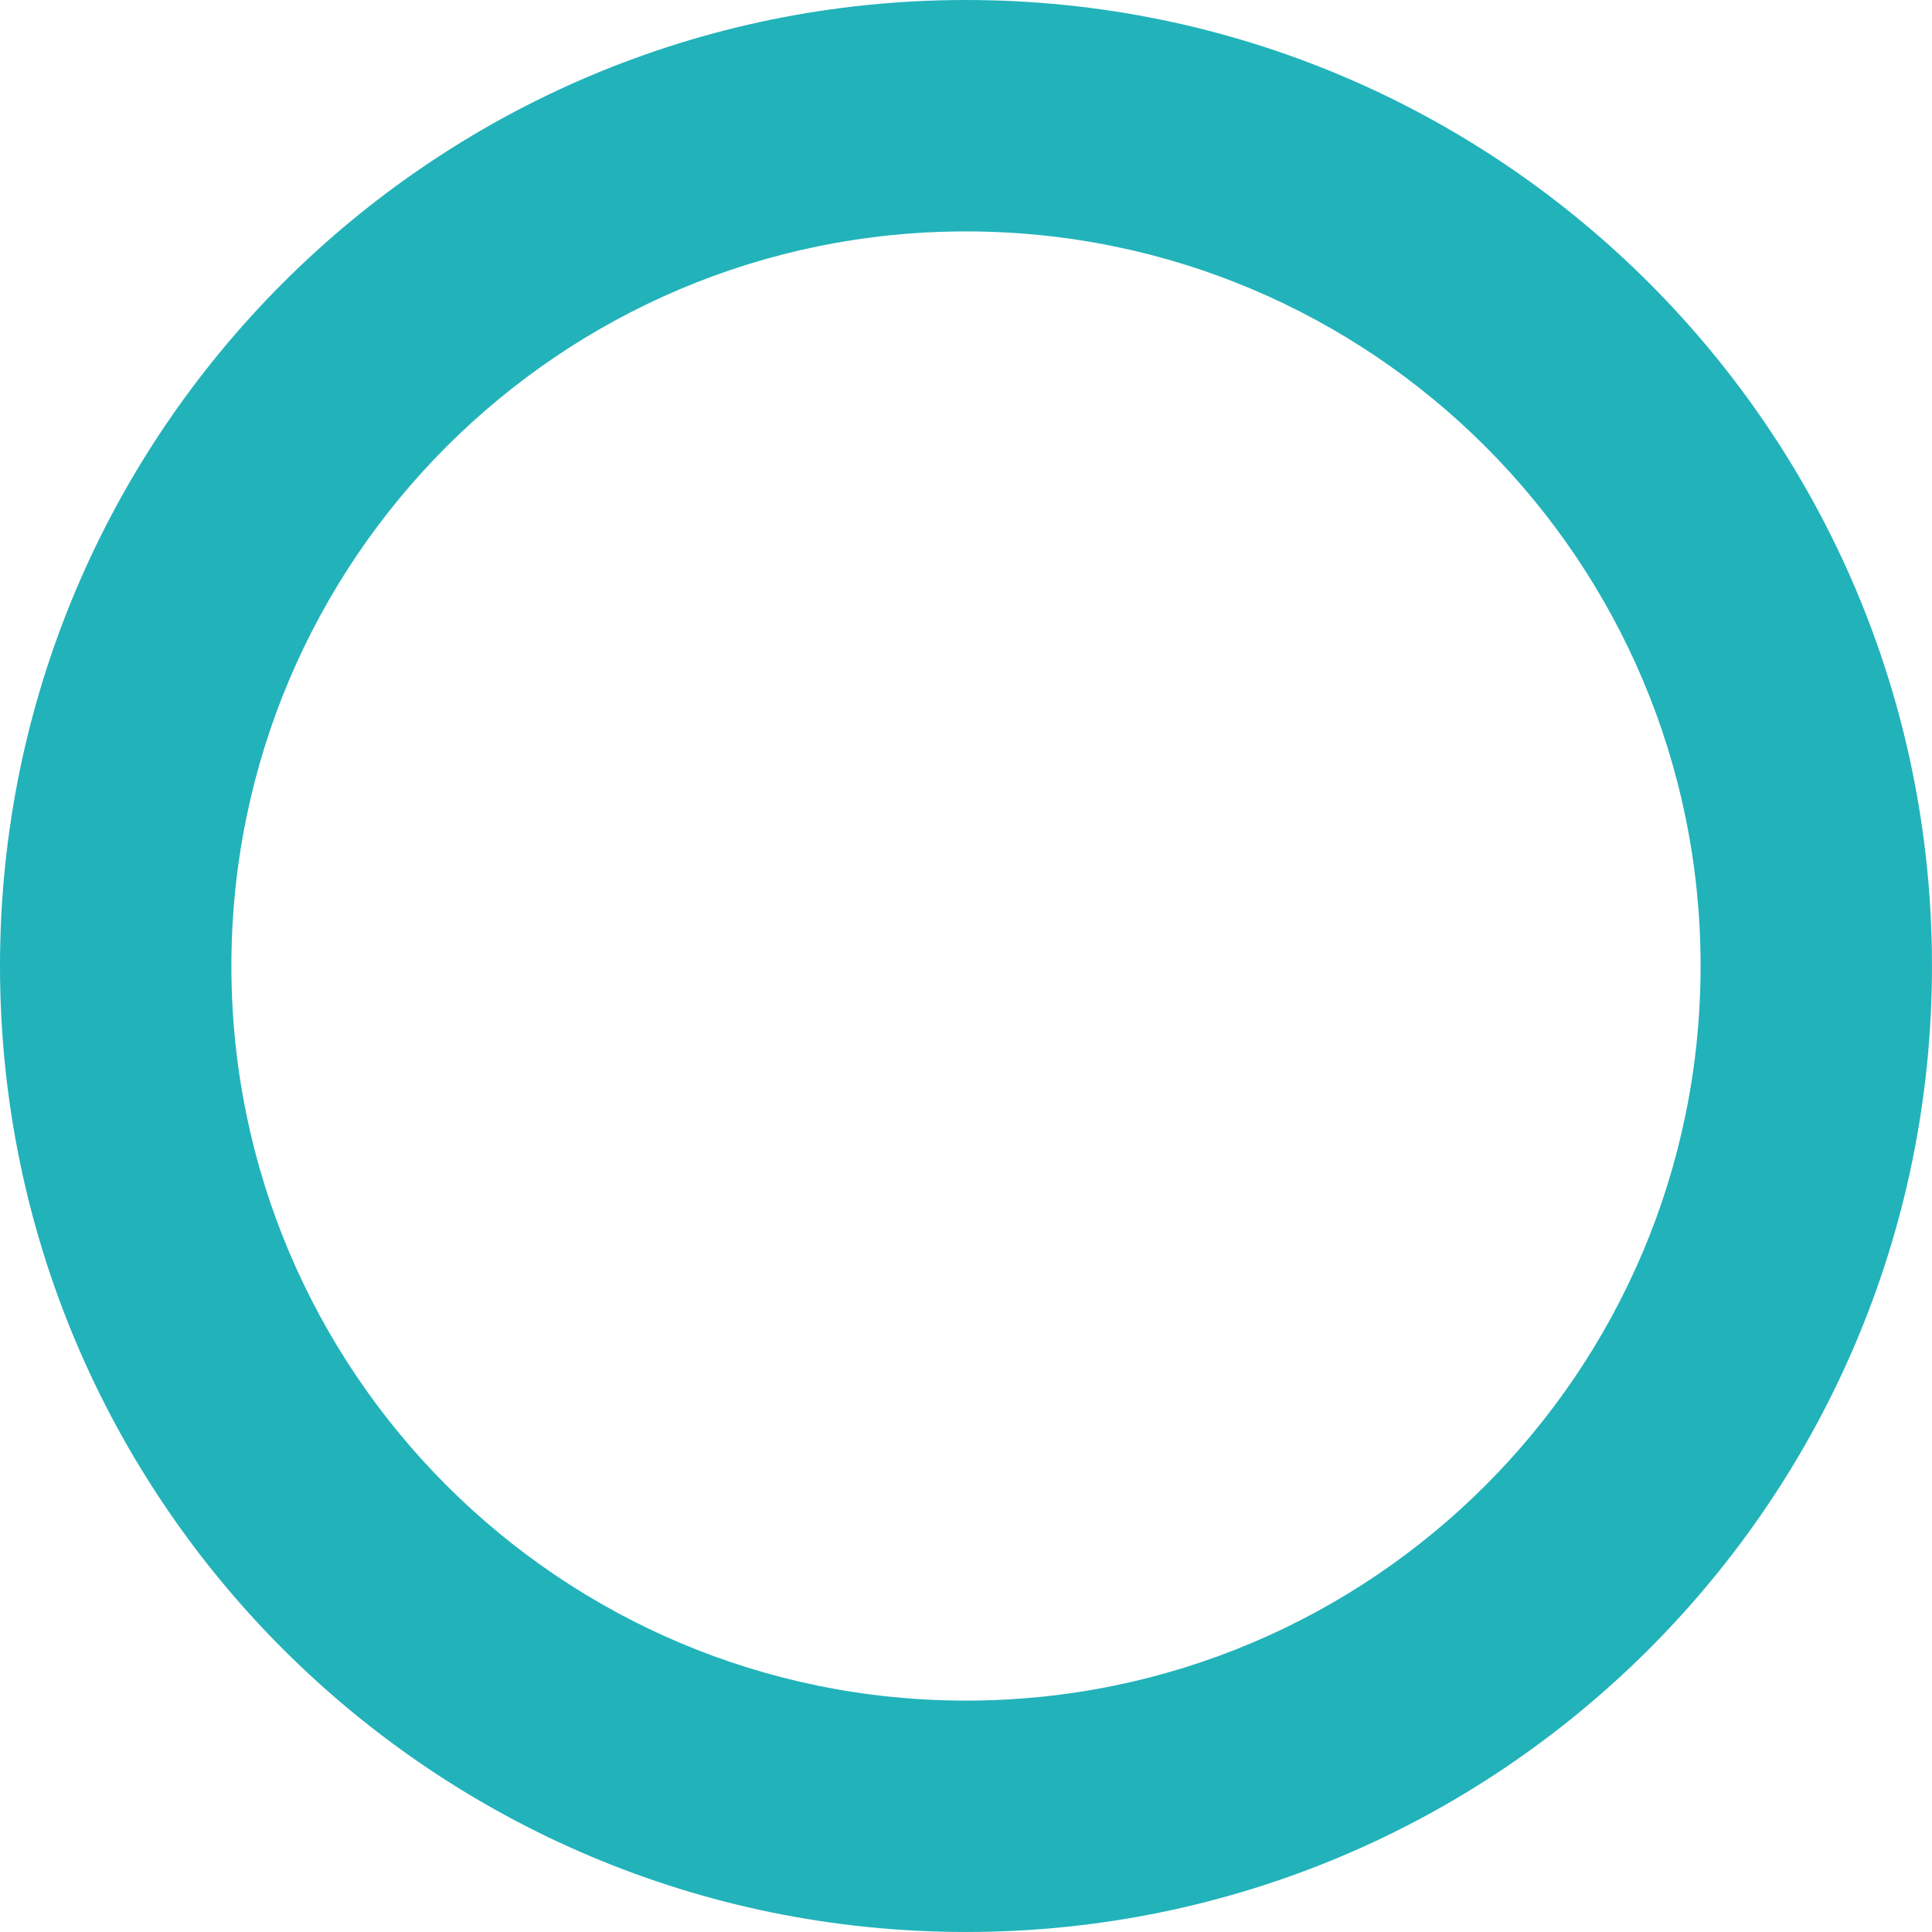
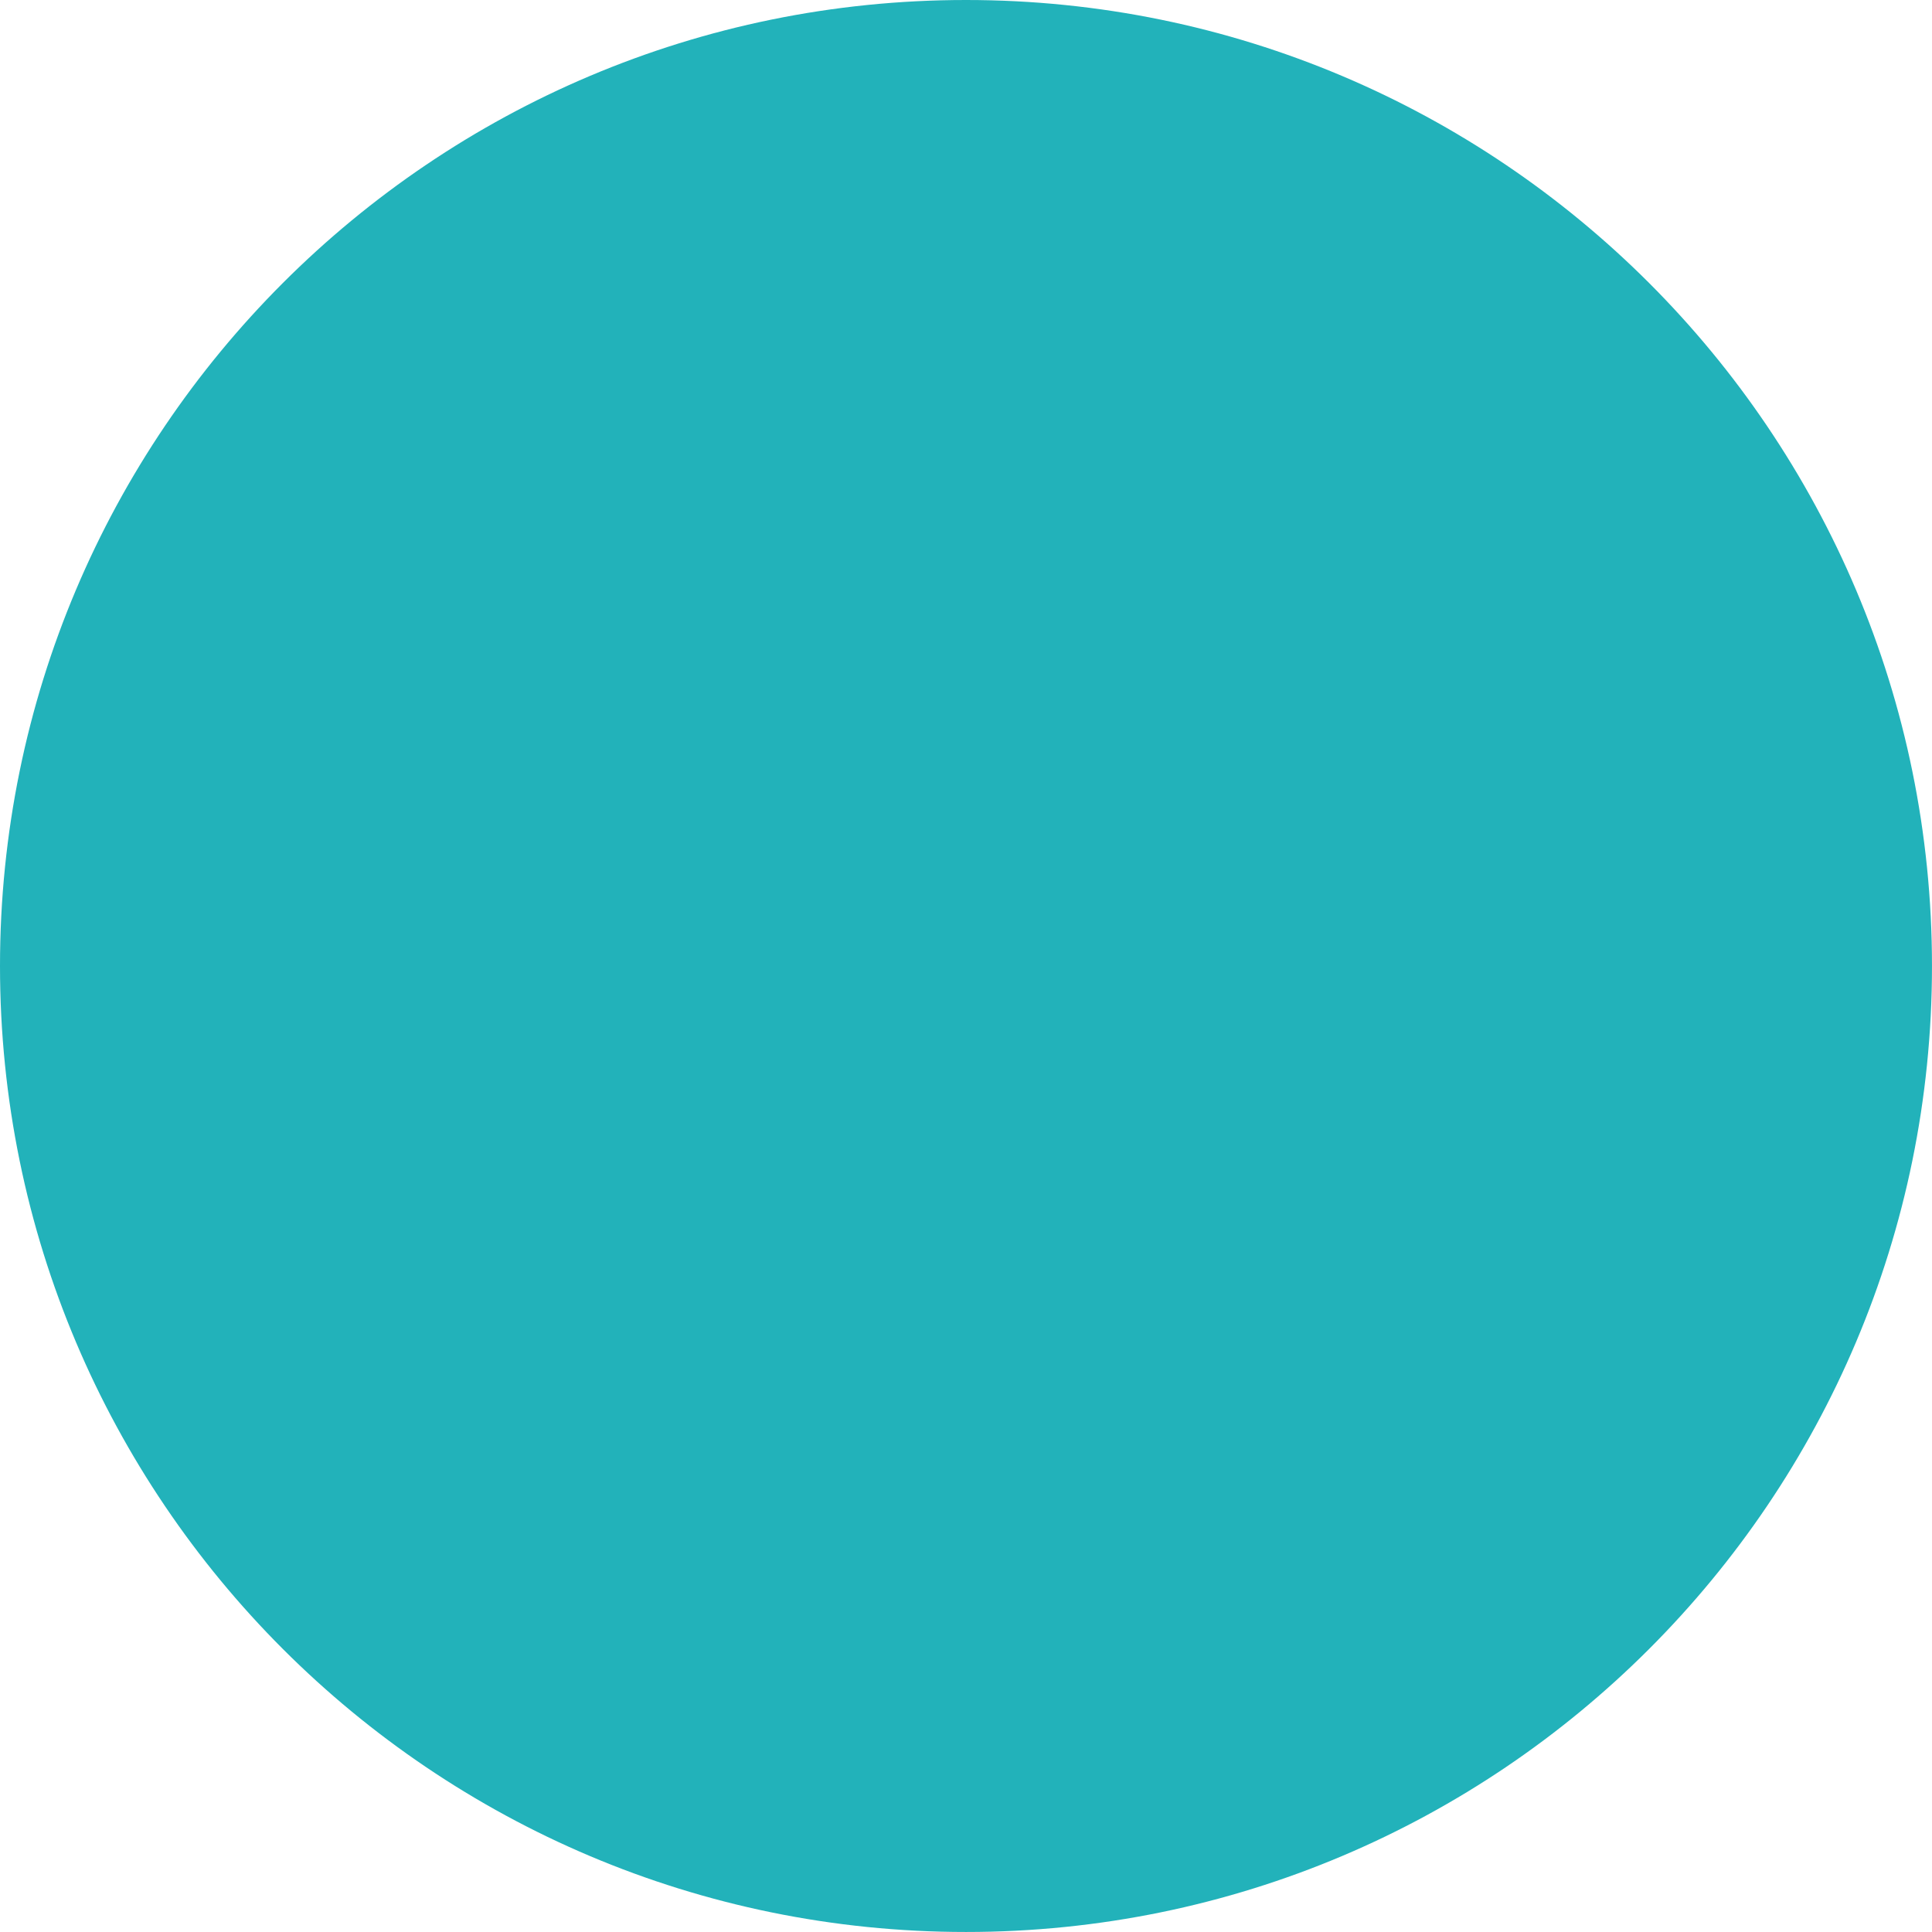
<svg xmlns="http://www.w3.org/2000/svg" xml:space="preserve" width="91.44mm" height="91.44mm" version="1.1" style="shape-rendering:geometricPrecision; text-rendering:geometricPrecision; image-rendering:optimizeQuality; fill-rule:evenodd; clip-rule:evenodd" viewBox="0 0 976.31 976.31">
  <defs>
    <style type="text/css">
   
    .fil0 {fill:#22B2BA}
   
  </style>
  </defs>
  <g id="Capa_x0020_1">
-     <path class="fil0" d="M488.15 0c269.6,0 488.15,218.55 488.15,488.15 0,269.6 -218.55,488.15 -488.15,488.15 -269.6,0 -488.15,-218.55 -488.15,-488.15 0,-269.6 218.55,-488.15 488.15,-488.15zm0 116.94c205.02,0 371.22,166.2 371.22,371.22 0,205.02 -166.2,371.22 -371.22,371.22 -205.02,0 -371.22,-166.2 -371.22,-371.22 0,-205.02 166.2,-371.22 371.22,-371.22z" />
+     <path class="fil0" d="M488.15 0c269.6,0 488.15,218.55 488.15,488.15 0,269.6 -218.55,488.15 -488.15,488.15 -269.6,0 -488.15,-218.55 -488.15,-488.15 0,-269.6 218.55,-488.15 488.15,-488.15zm0 116.94z" />
  </g>
</svg>